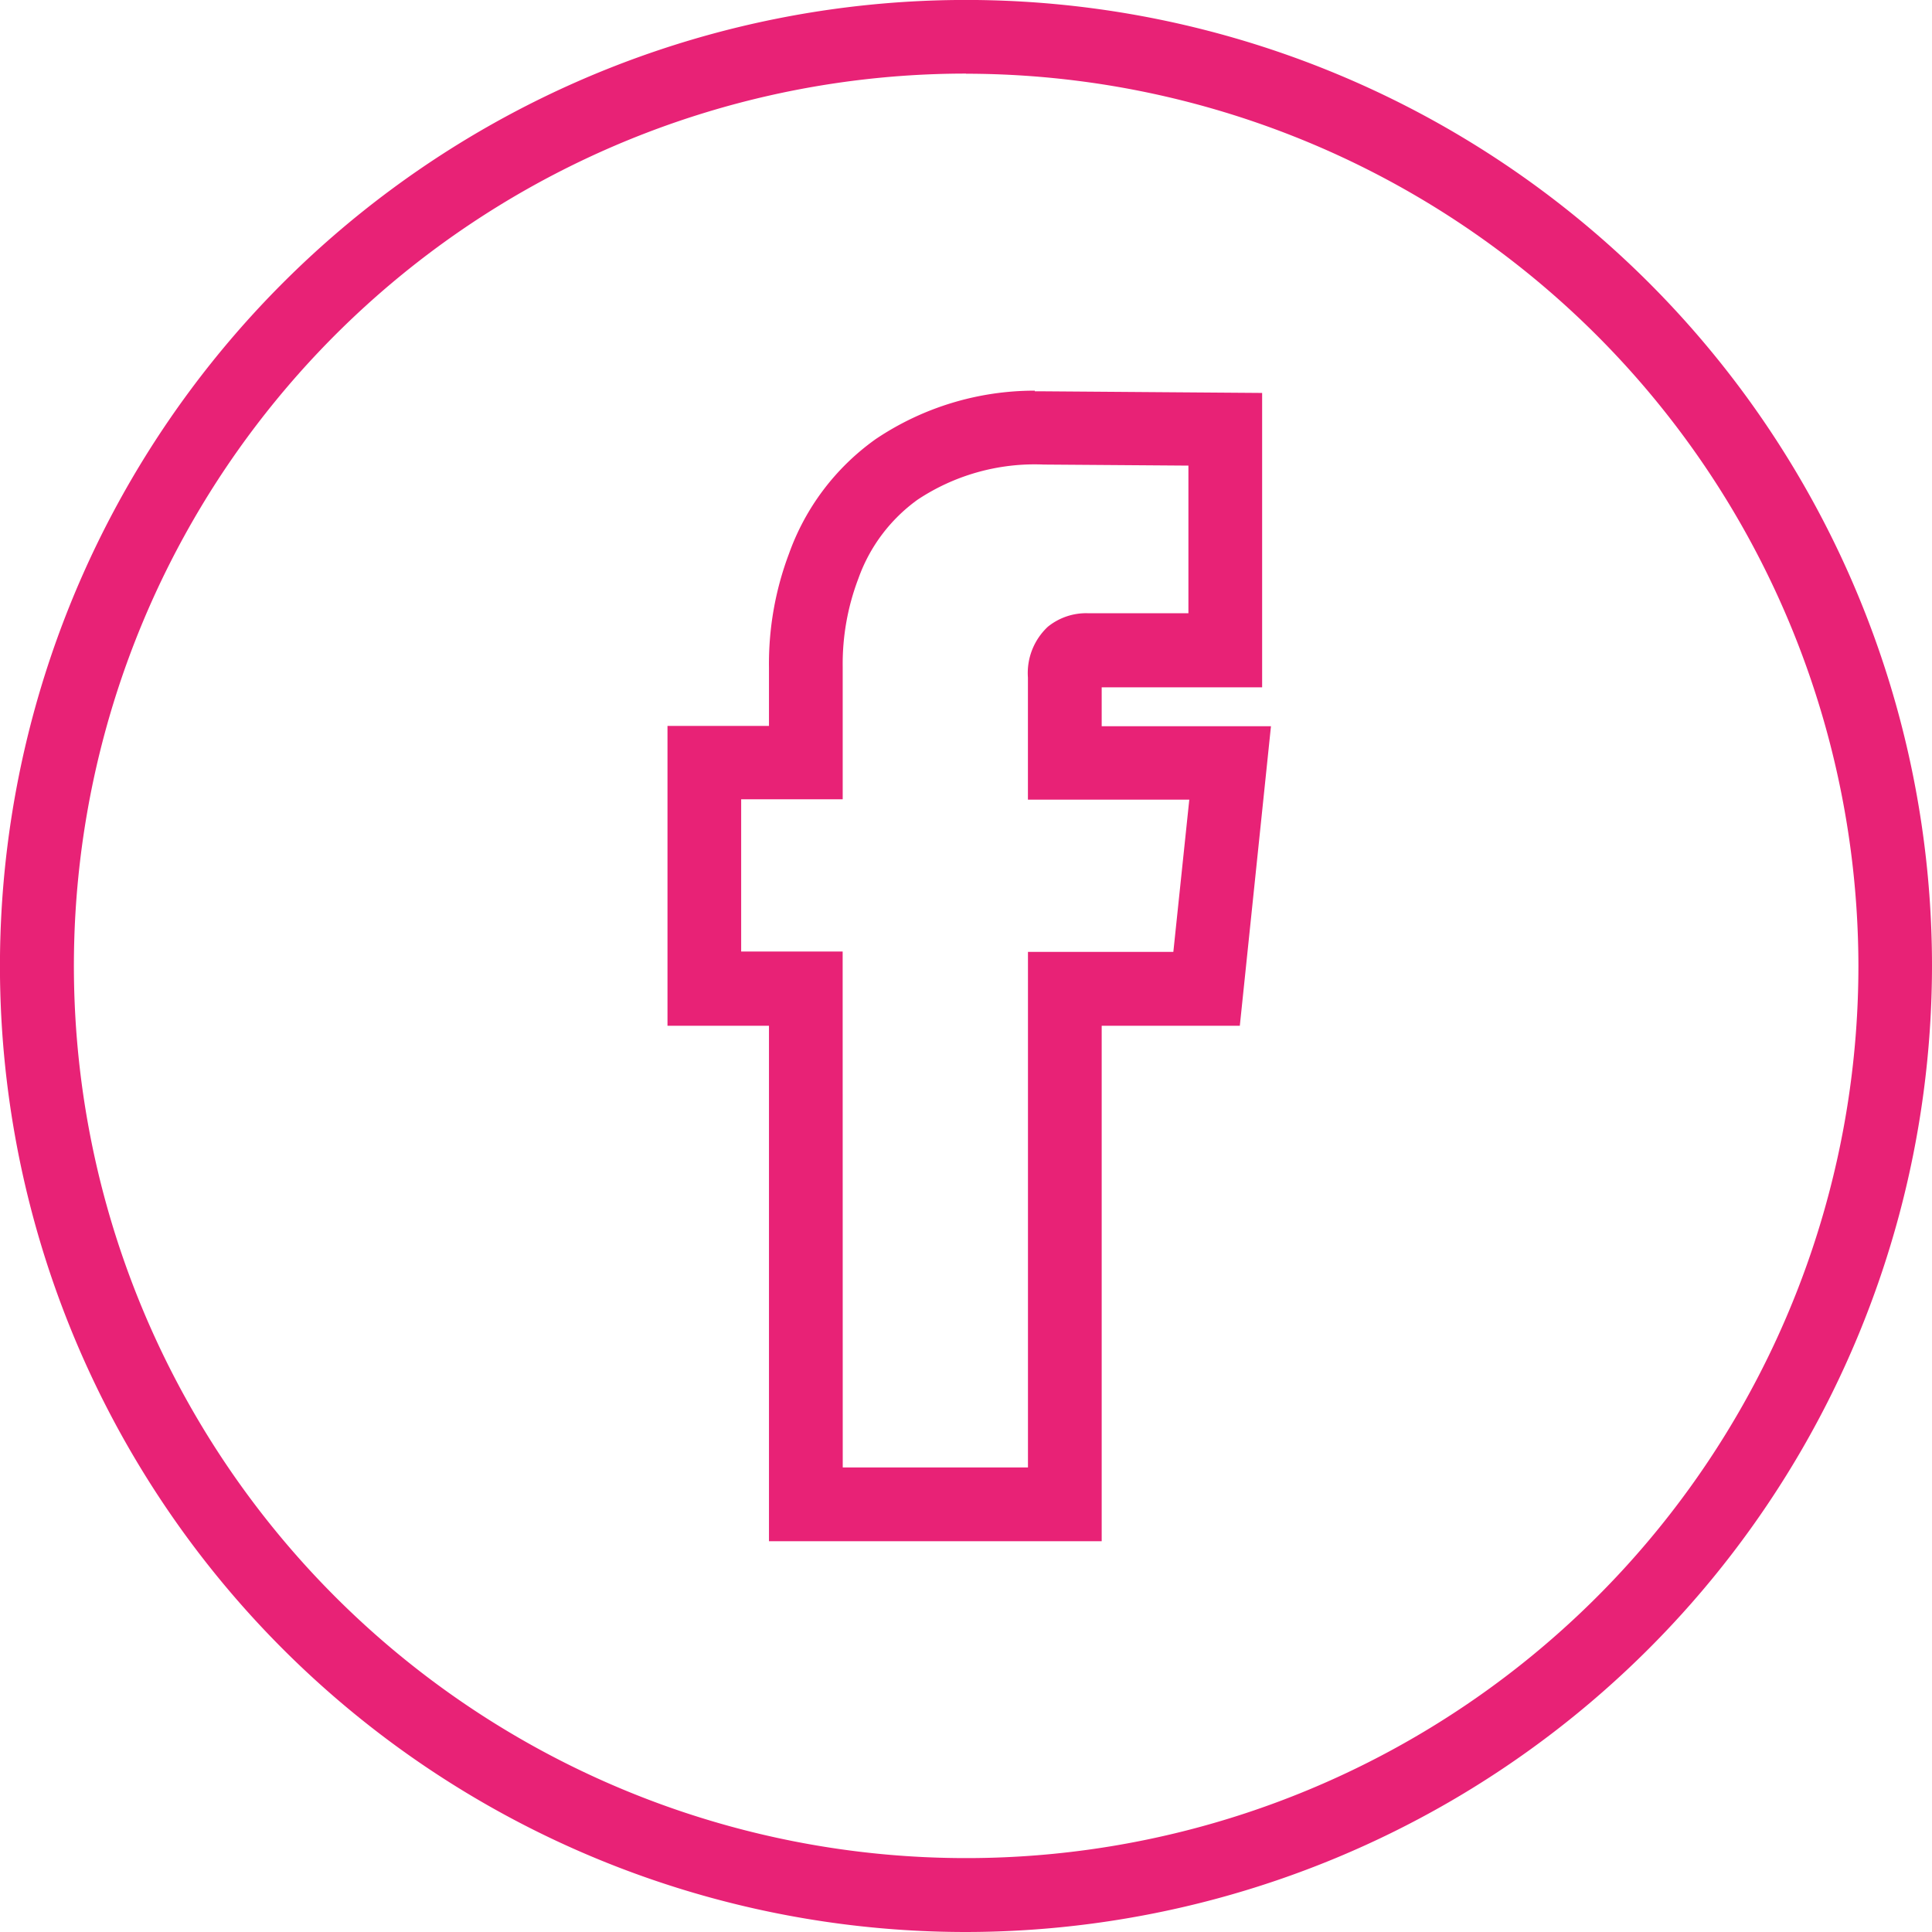
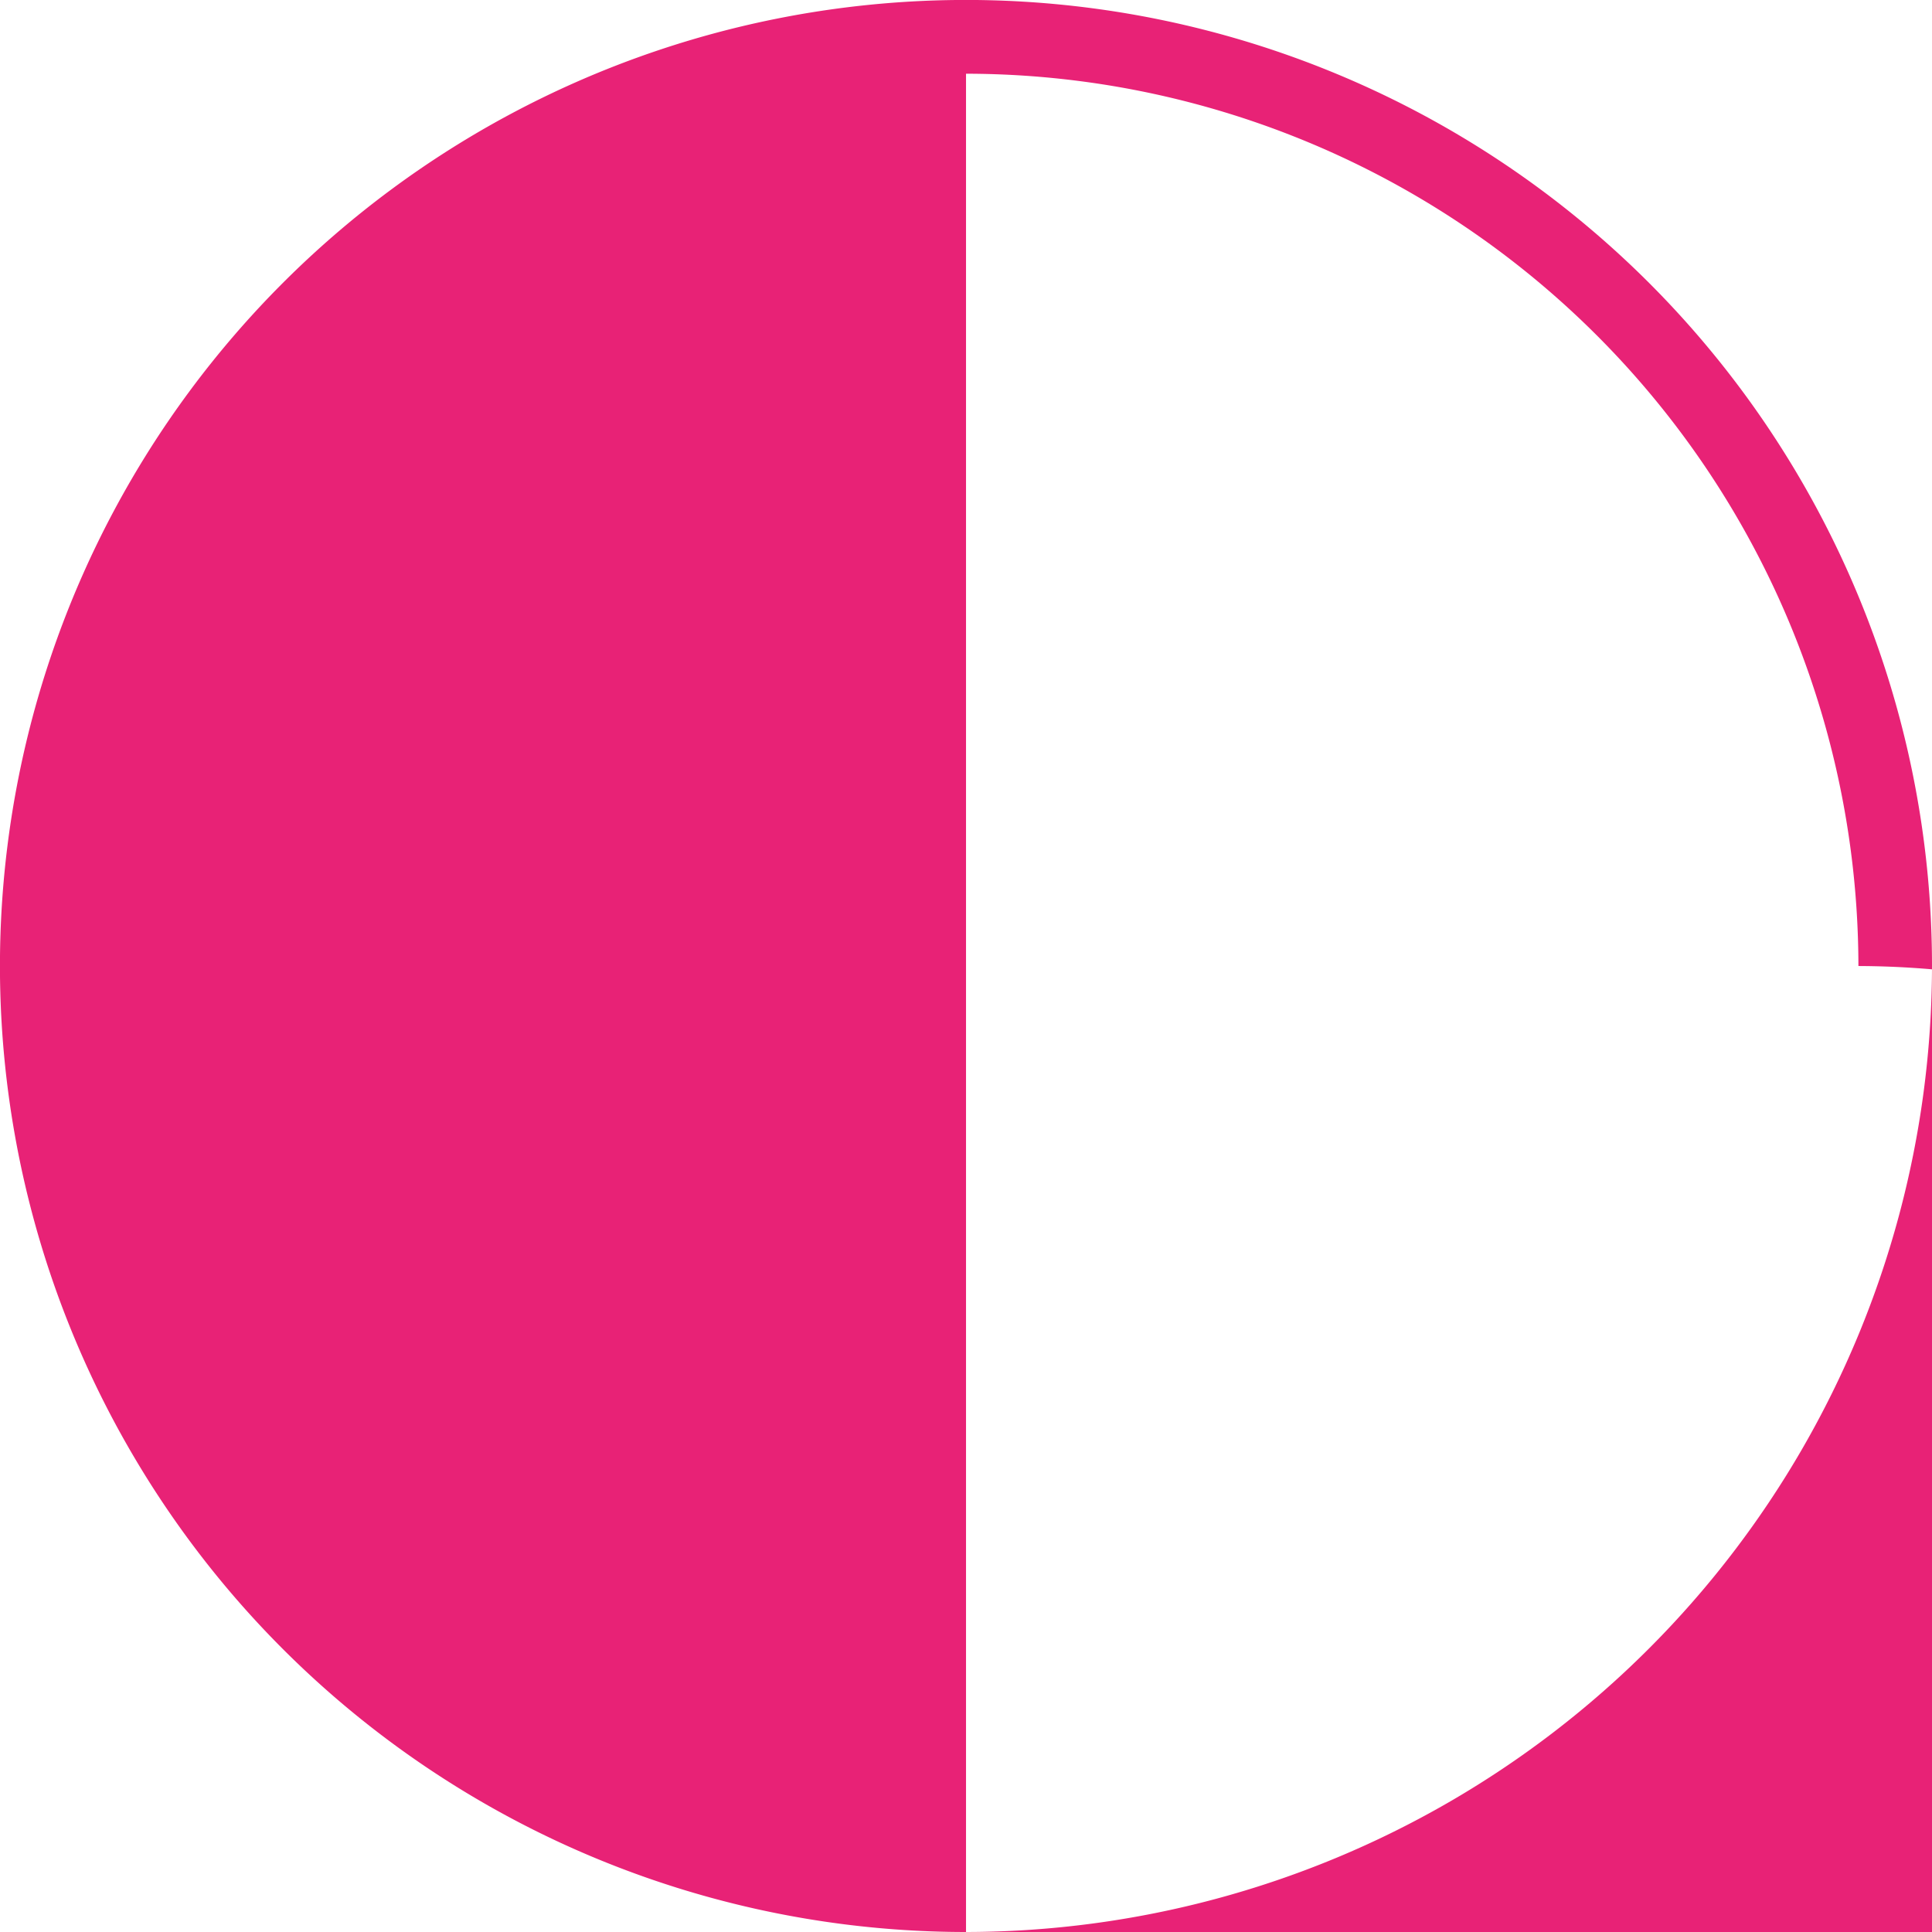
<svg xmlns="http://www.w3.org/2000/svg" id="facebook" width="43.975" height="43.975" viewBox="0 0 43.975 43.975">
  <defs>
    <clipPath id="clip-path">
      <rect id="Rectangle_4" data-name="Rectangle 4" width="43.975" height="43.975" fill="none" />
    </clipPath>
  </defs>
  <g id="Group_519" data-name="Group 519" clip-path="url(#clip-path)">
-     <path id="Path_814" data-name="Path 814" d="M32,38.918H26.44V27.183H24.13V22.375h2.31v-2.35a6.129,6.129,0,0,1,.4-2.24,4.436,4.436,0,0,1,1.6-2.114,5.533,5.533,0,0,1,3.271-.922l3.948.03v4.7H32.683a.754.754,0,0,0-.467.146.785.785,0,0,0-.219.62v2.135h3.742l-.5,4.808H32Zm-4.888-.671h4.216V26.512h3.309L35,23.047H31.327V20.268a1.441,1.441,0,0,1,.454-1.157,1.386,1.386,0,0,1,.914-.307h2.285v-3.36l-3.292-.024a4.82,4.82,0,0,0-2.873.8,3.765,3.765,0,0,0-1.347,1.794,5.453,5.453,0,0,0-.357,2v3.025H24.8v3.465h2.31Z" transform="translate(-7.93 -4.846)" fill="#e82276" />
-     <path id="Path_815" data-name="Path 815" d="M21.988,43.975A21.988,21.988,0,1,1,43.975,21.988,22.012,22.012,0,0,1,21.988,43.975m0-42.3A20.309,20.309,0,1,0,42.3,21.988,20.332,20.332,0,0,0,21.988,1.678" transform="translate(0 0)" fill="#e82276" />
-     <path id="Path_816" data-name="Path 816" d="M30.991,14.587q.1,0,.205,0l3.625.027v4.028H32.153a1.042,1.042,0,0,0-.634.216,1.129,1.129,0,0,0-.349.913v2.444h3.706l-.43,4.136H31.17V38.089H26.282V26.353h-2.31V22.218h2.31V19.532a5.81,5.81,0,0,1,.376-2.122,4.117,4.117,0,0,1,1.477-1.96,5.154,5.154,0,0,1,2.856-.863m0-1.343a6.48,6.48,0,0,0-3.6,1.088l-.02.013-.019.014a5.442,5.442,0,0,0-1.958,2.6,7.089,7.089,0,0,0-.454,2.588v1.328H22.63V27.7h2.31V39.432h7.573V27.7h3.144l.125-1.2.43-4.136.154-1.482H32.513v-.886h3.652v-6.7l-1.333-.01-3.605-.027q-.118,0-.236,0" transform="translate(-7.437 -4.352)" fill="#e82276" />
+     <path id="Path_815" data-name="Path 815" d="M21.988,43.975A21.988,21.988,0,1,1,43.975,21.988,22.012,22.012,0,0,1,21.988,43.975A20.309,20.309,0,1,0,42.3,21.988,20.332,20.332,0,0,0,21.988,1.678" transform="translate(0 0)" fill="#e82276" />
  </g>
</svg>